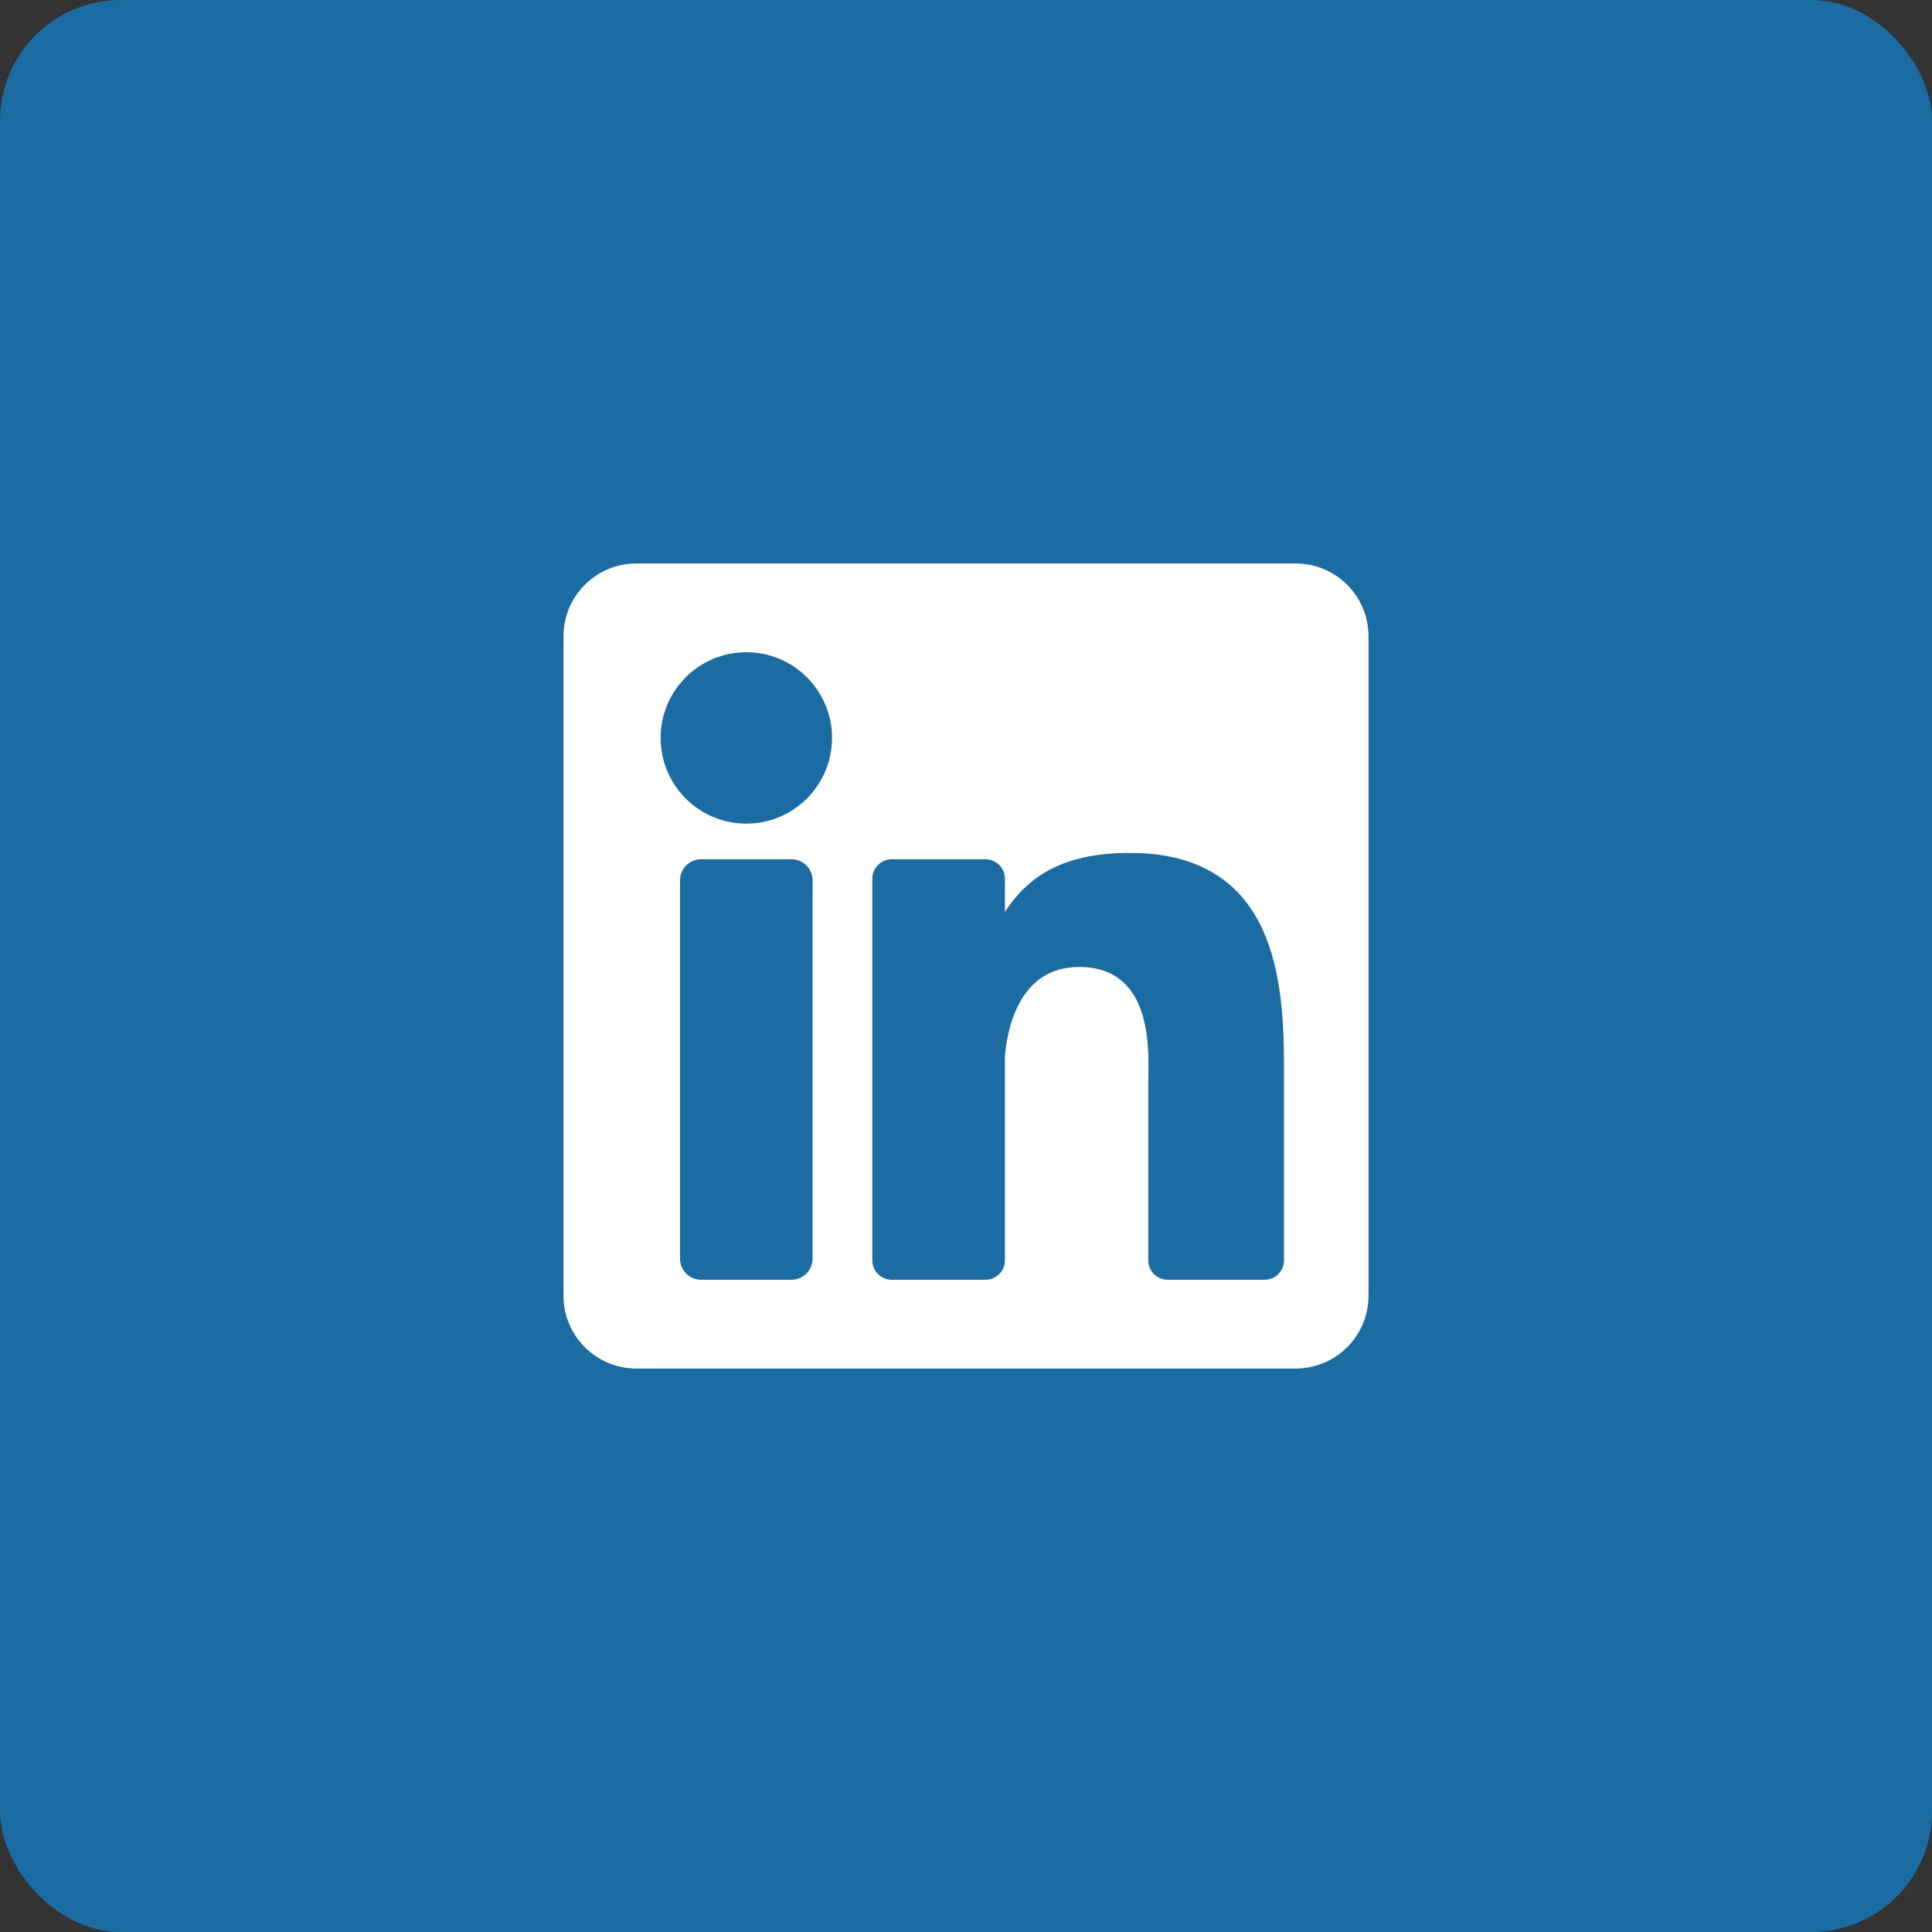
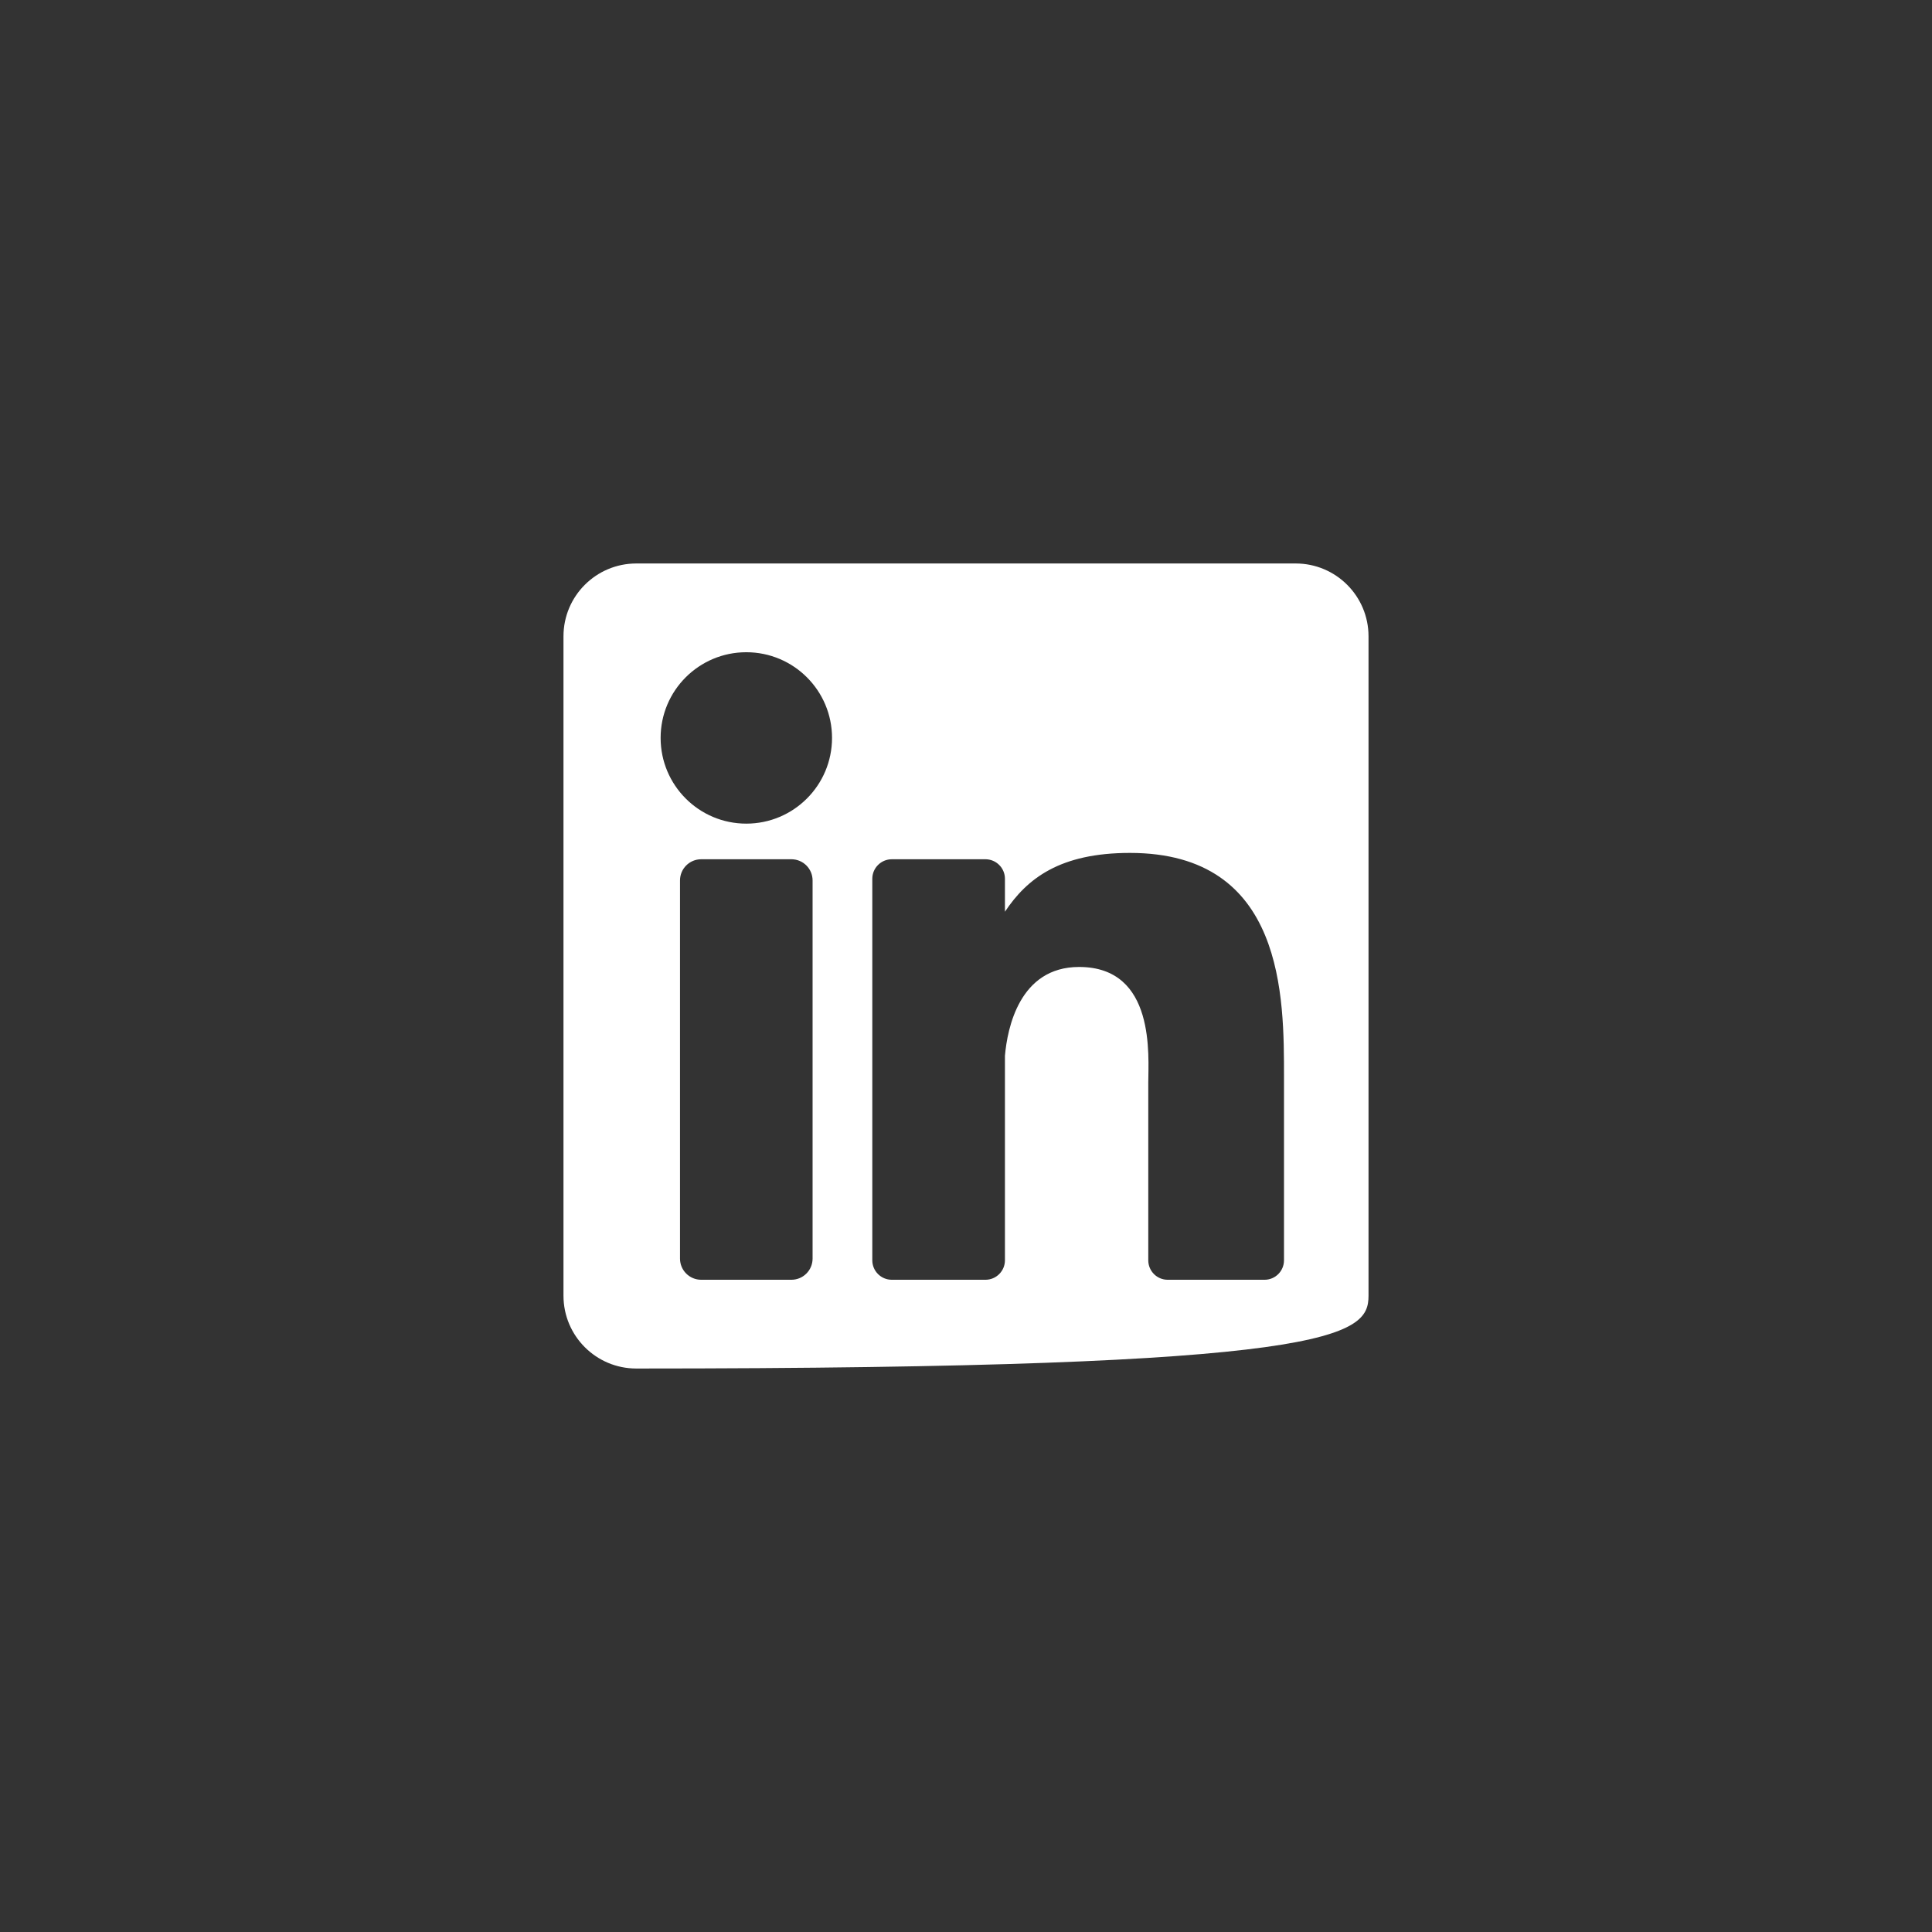
<svg xmlns="http://www.w3.org/2000/svg" width="32px" height="32px" viewBox="0 0 32 32" version="1.1">
  <rect x="0" y="0" width="32" height="32" fill="#333333" stroke="none" />
  <title>48E7E784-EBED-4DDE-BA8B-07CA80151558</title>
  <g id="Styleguide" stroke="none" stroke-width="1" fill="none" fill-rule="evenodd">
    <g id="0.5-Icons" transform="translate(-410, -1347)">
      <g id="social-media" transform="translate(72, 1347)">
        <g id="icon/linkedin" transform="translate(338, 0)">
          <g id="Group-2" fill="#1A6CA3">
-             <rect id="Rectangle" x="0" y="0" width="32" height="32" rx="2" />
-           </g>
-           <path d="M21.267,20.874 C21.267,21.053 21.123,21.197 20.945,21.197 L19.341,21.197 C19.163,21.197 19.019,21.053 19.019,20.874 L19.019,17.937 C19.019,17.498 19.147,16.016 17.873,16.016 C16.885,16.016 16.685,17.031 16.645,17.486 L16.645,20.874 C16.645,21.053 16.5,21.197 16.322,21.197 L14.771,21.197 C14.593,21.197 14.448,21.053 14.448,20.874 L14.448,14.555 C14.448,14.377 14.593,14.232 14.771,14.232 L16.322,14.232 C16.5,14.232 16.645,14.377 16.645,14.555 L16.645,15.101 C17.011,14.551 17.555,14.127 18.715,14.127 C21.282,14.127 21.267,16.525 21.267,17.843 L21.267,20.874 Z M12.361,13.642 C11.577,13.642 10.942,13.006 10.942,12.222 C10.942,11.438 11.577,10.803 12.361,10.803 C13.145,10.803 13.781,11.438 13.781,12.222 C13.781,13.006 13.145,13.642 12.361,13.642 Z M13.459,20.846 C13.459,21.04 13.302,21.197 13.108,21.197 L11.614,21.197 C11.42,21.197 11.263,21.04 11.263,20.846 L11.263,14.583 C11.263,14.389 11.42,14.232 11.614,14.232 L13.108,14.232 C13.302,14.232 13.459,14.389 13.459,14.583 L13.459,20.846 Z M21.461,9.333 L10.539,9.333 C9.873,9.333 9.333,9.873 9.333,10.539 L9.333,21.461 C9.333,22.127 9.873,22.667 10.539,22.667 L21.461,22.667 C22.127,22.667 22.667,22.127 22.667,21.461 L22.667,10.539 C22.667,9.873 22.127,9.333 21.461,9.333 L21.461,9.333 Z" id="Fill-1" fill="#FFFFFF" />
+             </g>
+           <path d="M21.267,20.874 C21.267,21.053 21.123,21.197 20.945,21.197 L19.341,21.197 C19.163,21.197 19.019,21.053 19.019,20.874 L19.019,17.937 C19.019,17.498 19.147,16.016 17.873,16.016 C16.885,16.016 16.685,17.031 16.645,17.486 L16.645,20.874 C16.645,21.053 16.5,21.197 16.322,21.197 L14.771,21.197 C14.593,21.197 14.448,21.053 14.448,20.874 L14.448,14.555 C14.448,14.377 14.593,14.232 14.771,14.232 L16.322,14.232 C16.5,14.232 16.645,14.377 16.645,14.555 L16.645,15.101 C17.011,14.551 17.555,14.127 18.715,14.127 C21.282,14.127 21.267,16.525 21.267,17.843 L21.267,20.874 Z M12.361,13.642 C11.577,13.642 10.942,13.006 10.942,12.222 C10.942,11.438 11.577,10.803 12.361,10.803 C13.145,10.803 13.781,11.438 13.781,12.222 C13.781,13.006 13.145,13.642 12.361,13.642 Z M13.459,20.846 C13.459,21.04 13.302,21.197 13.108,21.197 L11.614,21.197 C11.42,21.197 11.263,21.04 11.263,20.846 L11.263,14.583 C11.263,14.389 11.42,14.232 11.614,14.232 L13.108,14.232 C13.302,14.232 13.459,14.389 13.459,14.583 L13.459,20.846 Z M21.461,9.333 L10.539,9.333 C9.873,9.333 9.333,9.873 9.333,10.539 L9.333,21.461 C9.333,22.127 9.873,22.667 10.539,22.667 C22.127,22.667 22.667,22.127 22.667,21.461 L22.667,10.539 C22.667,9.873 22.127,9.333 21.461,9.333 L21.461,9.333 Z" id="Fill-1" fill="#FFFFFF" />
        </g>
      </g>
    </g>
  </g>
</svg>